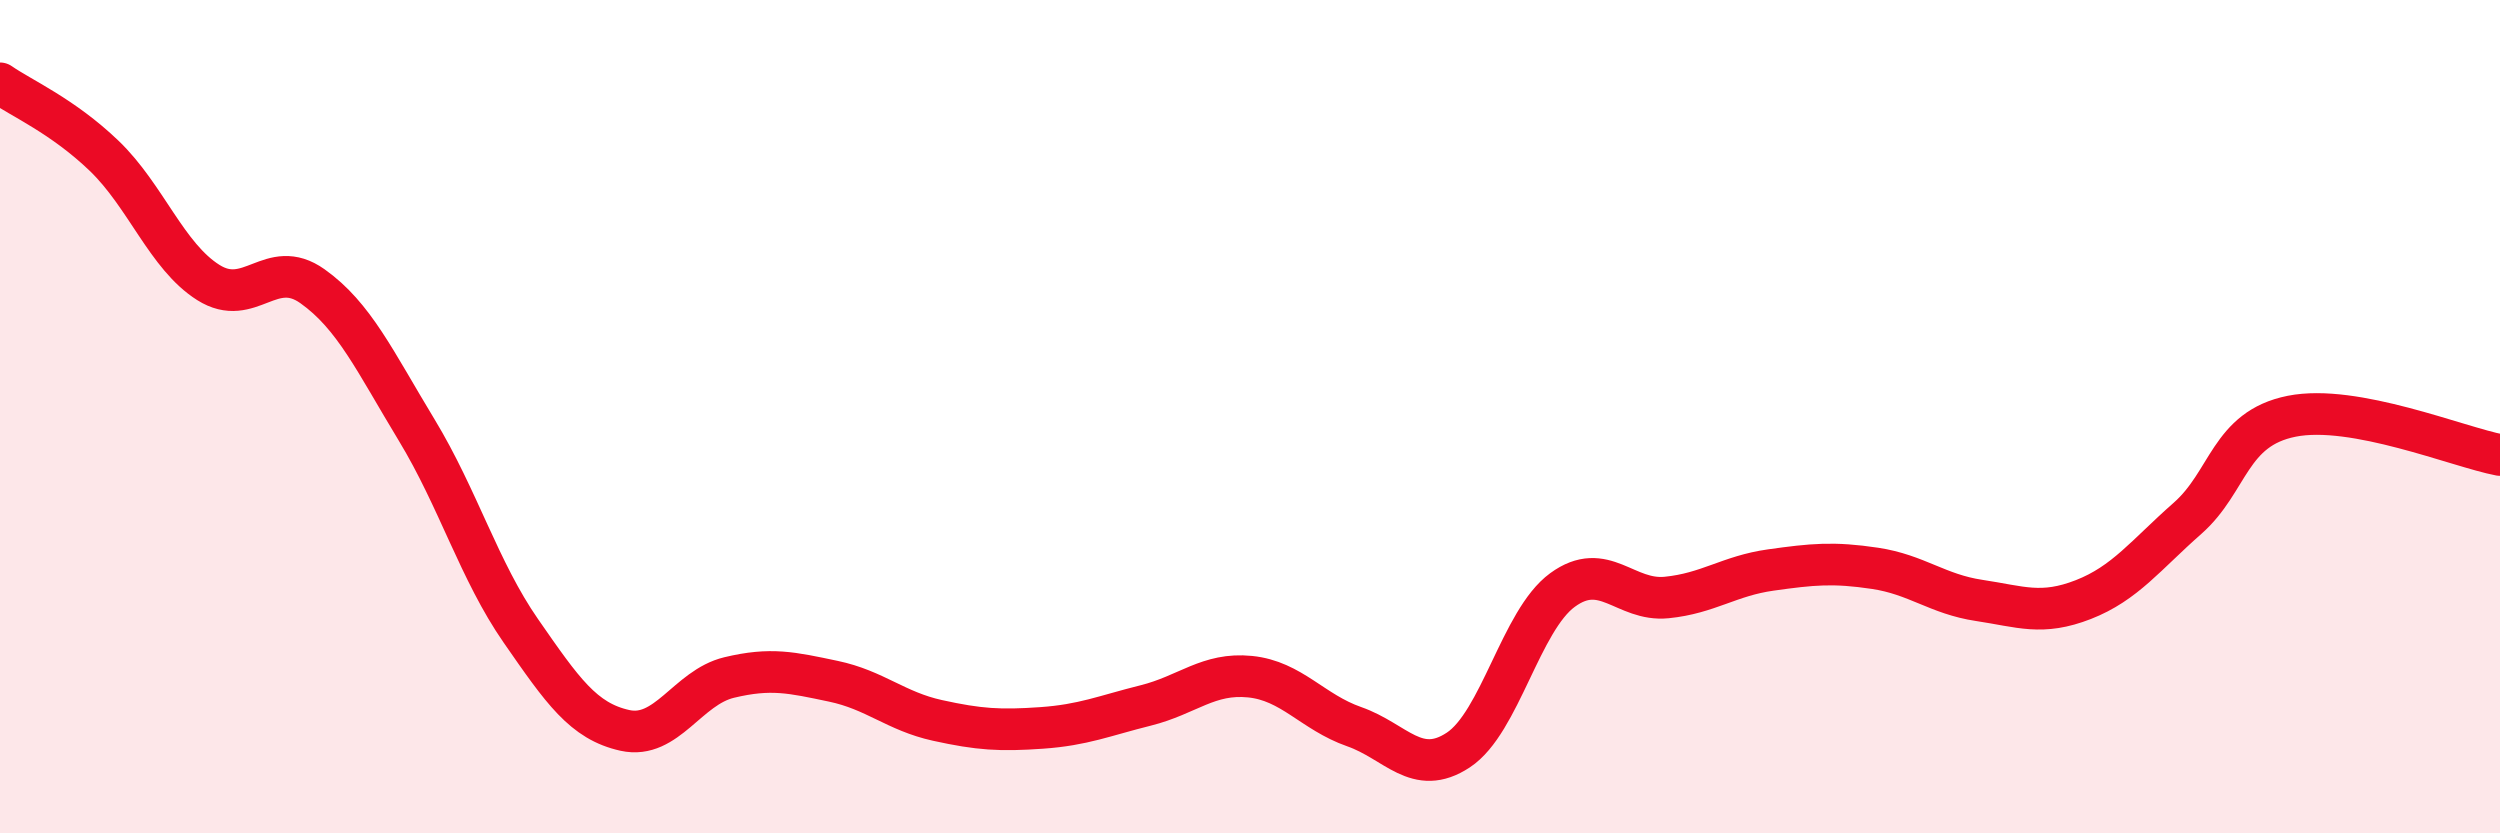
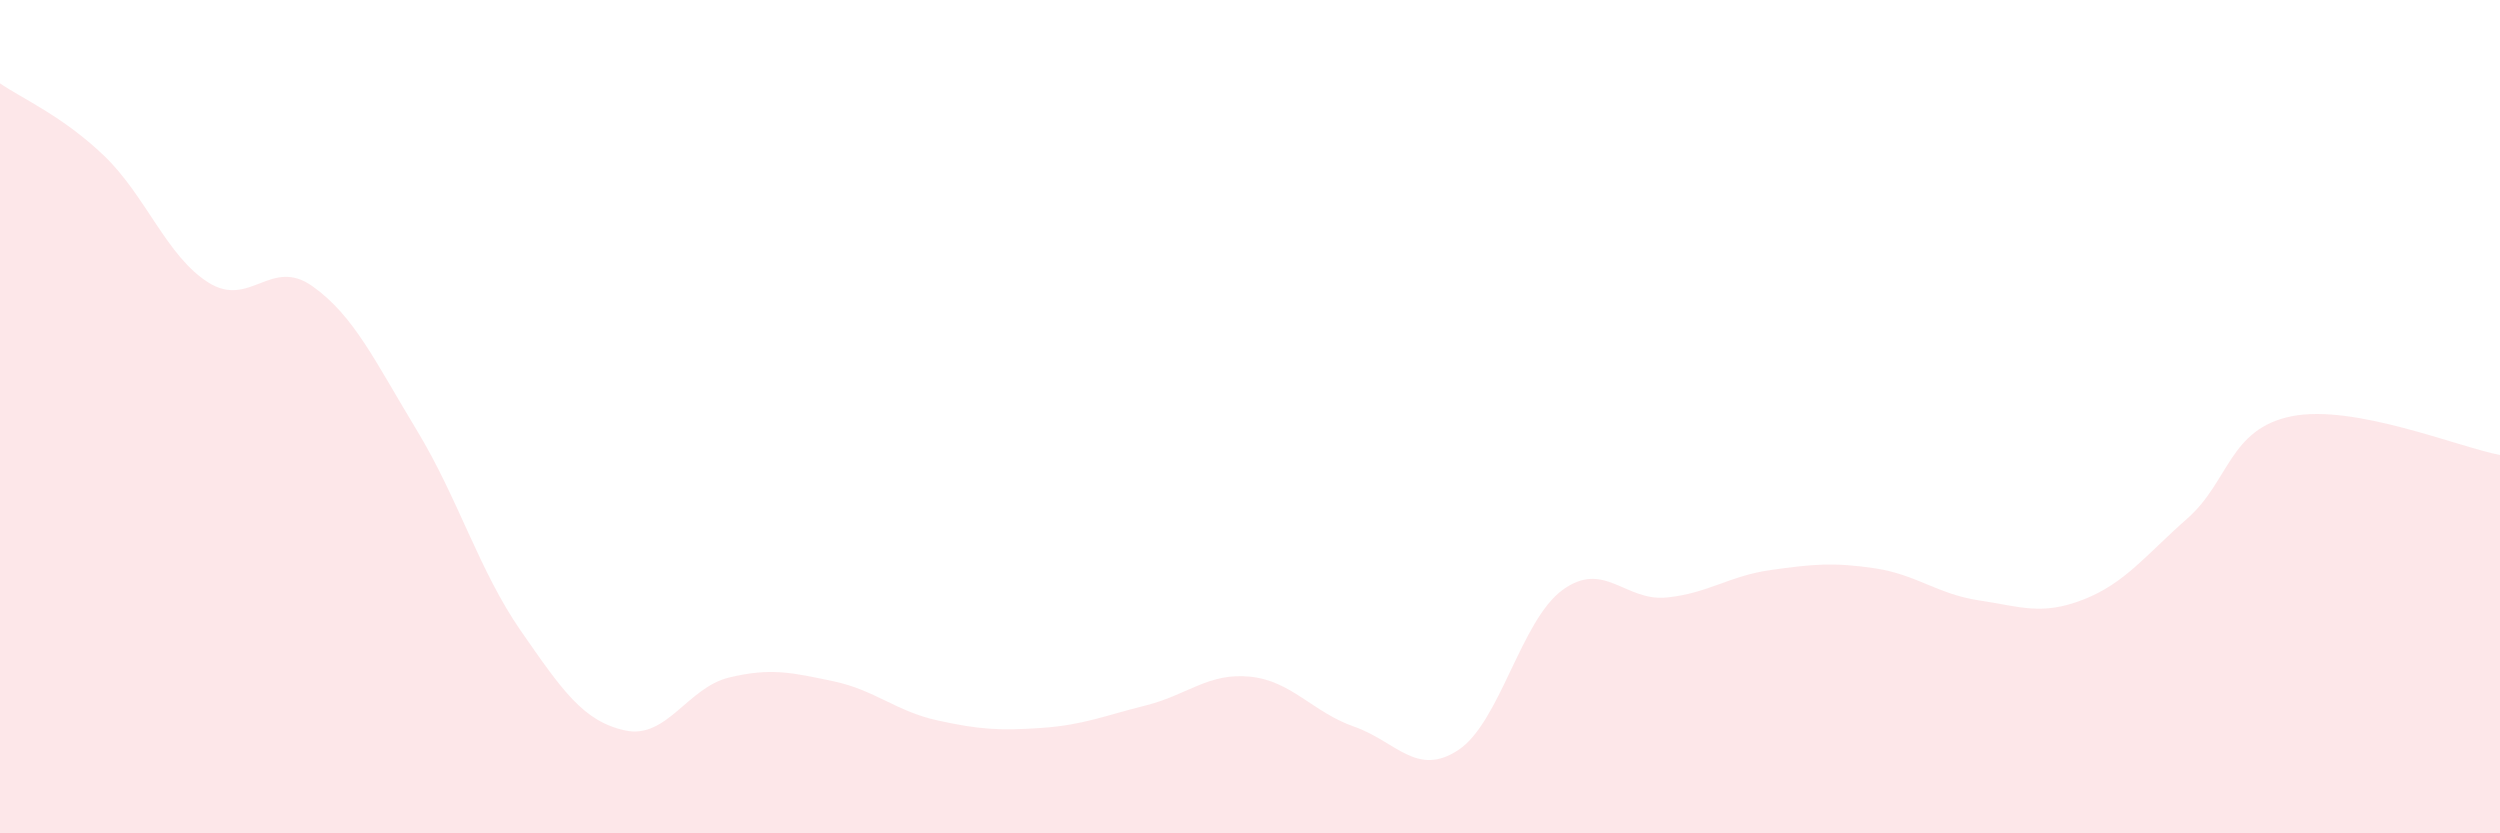
<svg xmlns="http://www.w3.org/2000/svg" width="60" height="20" viewBox="0 0 60 20">
  <path d="M 0,2 C 0.5,2.35 1.5,2.78 2.5,3.74 C 3.5,4.7 4,6.15 5,6.78 C 6,7.41 6.5,6.16 7.5,6.87 C 8.5,7.58 9,8.67 10,10.32 C 11,11.97 11.5,13.7 12.5,15.14 C 13.5,16.58 14,17.31 15,17.53 C 16,17.75 16.5,16.5 17.5,16.26 C 18.5,16.02 19,16.14 20,16.35 C 21,16.56 21.5,17.07 22.5,17.29 C 23.5,17.51 24,17.54 25,17.47 C 26,17.4 26.5,17.18 27.5,16.93 C 28.5,16.68 29,16.14 30,16.24 C 31,16.34 31.5,17.09 32.5,17.44 C 33.5,17.79 34,18.66 35,18 C 36,17.34 36.5,14.89 37.5,14.16 C 38.5,13.43 39,14.44 40,14.34 C 41,14.24 41.5,13.82 42.5,13.68 C 43.5,13.54 44,13.49 45,13.64 C 46,13.79 46.5,14.26 47.5,14.41 C 48.5,14.56 49,14.78 50,14.39 C 51,14 51.5,13.32 52.5,12.44 C 53.5,11.56 53.5,10.29 55,9.99 C 56.5,9.69 59,10.73 60,10.92L60 20L0 20Z" fill="#EB0A25" opacity="0.1" stroke-linecap="round" stroke-linejoin="round" />
-   <path d="M 0,2 C 0.5,2.35 1.5,2.78 2.5,3.74 C 3.5,4.7 4,6.15 5,6.78 C 6,7.41 6.5,6.16 7.5,6.87 C 8.5,7.58 9,8.67 10,10.32 C 11,11.97 11.5,13.7 12.5,15.14 C 13.5,16.58 14,17.31 15,17.53 C 16,17.75 16.5,16.5 17.5,16.26 C 18.5,16.02 19,16.14 20,16.35 C 21,16.56 21.5,17.07 22.5,17.29 C 23.5,17.51 24,17.54 25,17.47 C 26,17.4 26.5,17.18 27.5,16.93 C 28.5,16.68 29,16.14 30,16.24 C 31,16.34 31.5,17.09 32.5,17.44 C 33.5,17.79 34,18.66 35,18 C 36,17.34 36.5,14.89 37.5,14.16 C 38.5,13.43 39,14.44 40,14.34 C 41,14.24 41.5,13.82 42.5,13.68 C 43.5,13.54 44,13.49 45,13.64 C 46,13.79 46.5,14.26 47.5,14.41 C 48.5,14.56 49,14.78 50,14.39 C 51,14 51.5,13.32 52.5,12.44 C 53.5,11.56 53.5,10.29 55,9.99 C 56.5,9.69 59,10.73 60,10.92" stroke="#EB0A25" stroke-width="1" fill="none" stroke-linecap="round" stroke-linejoin="round" />
</svg>